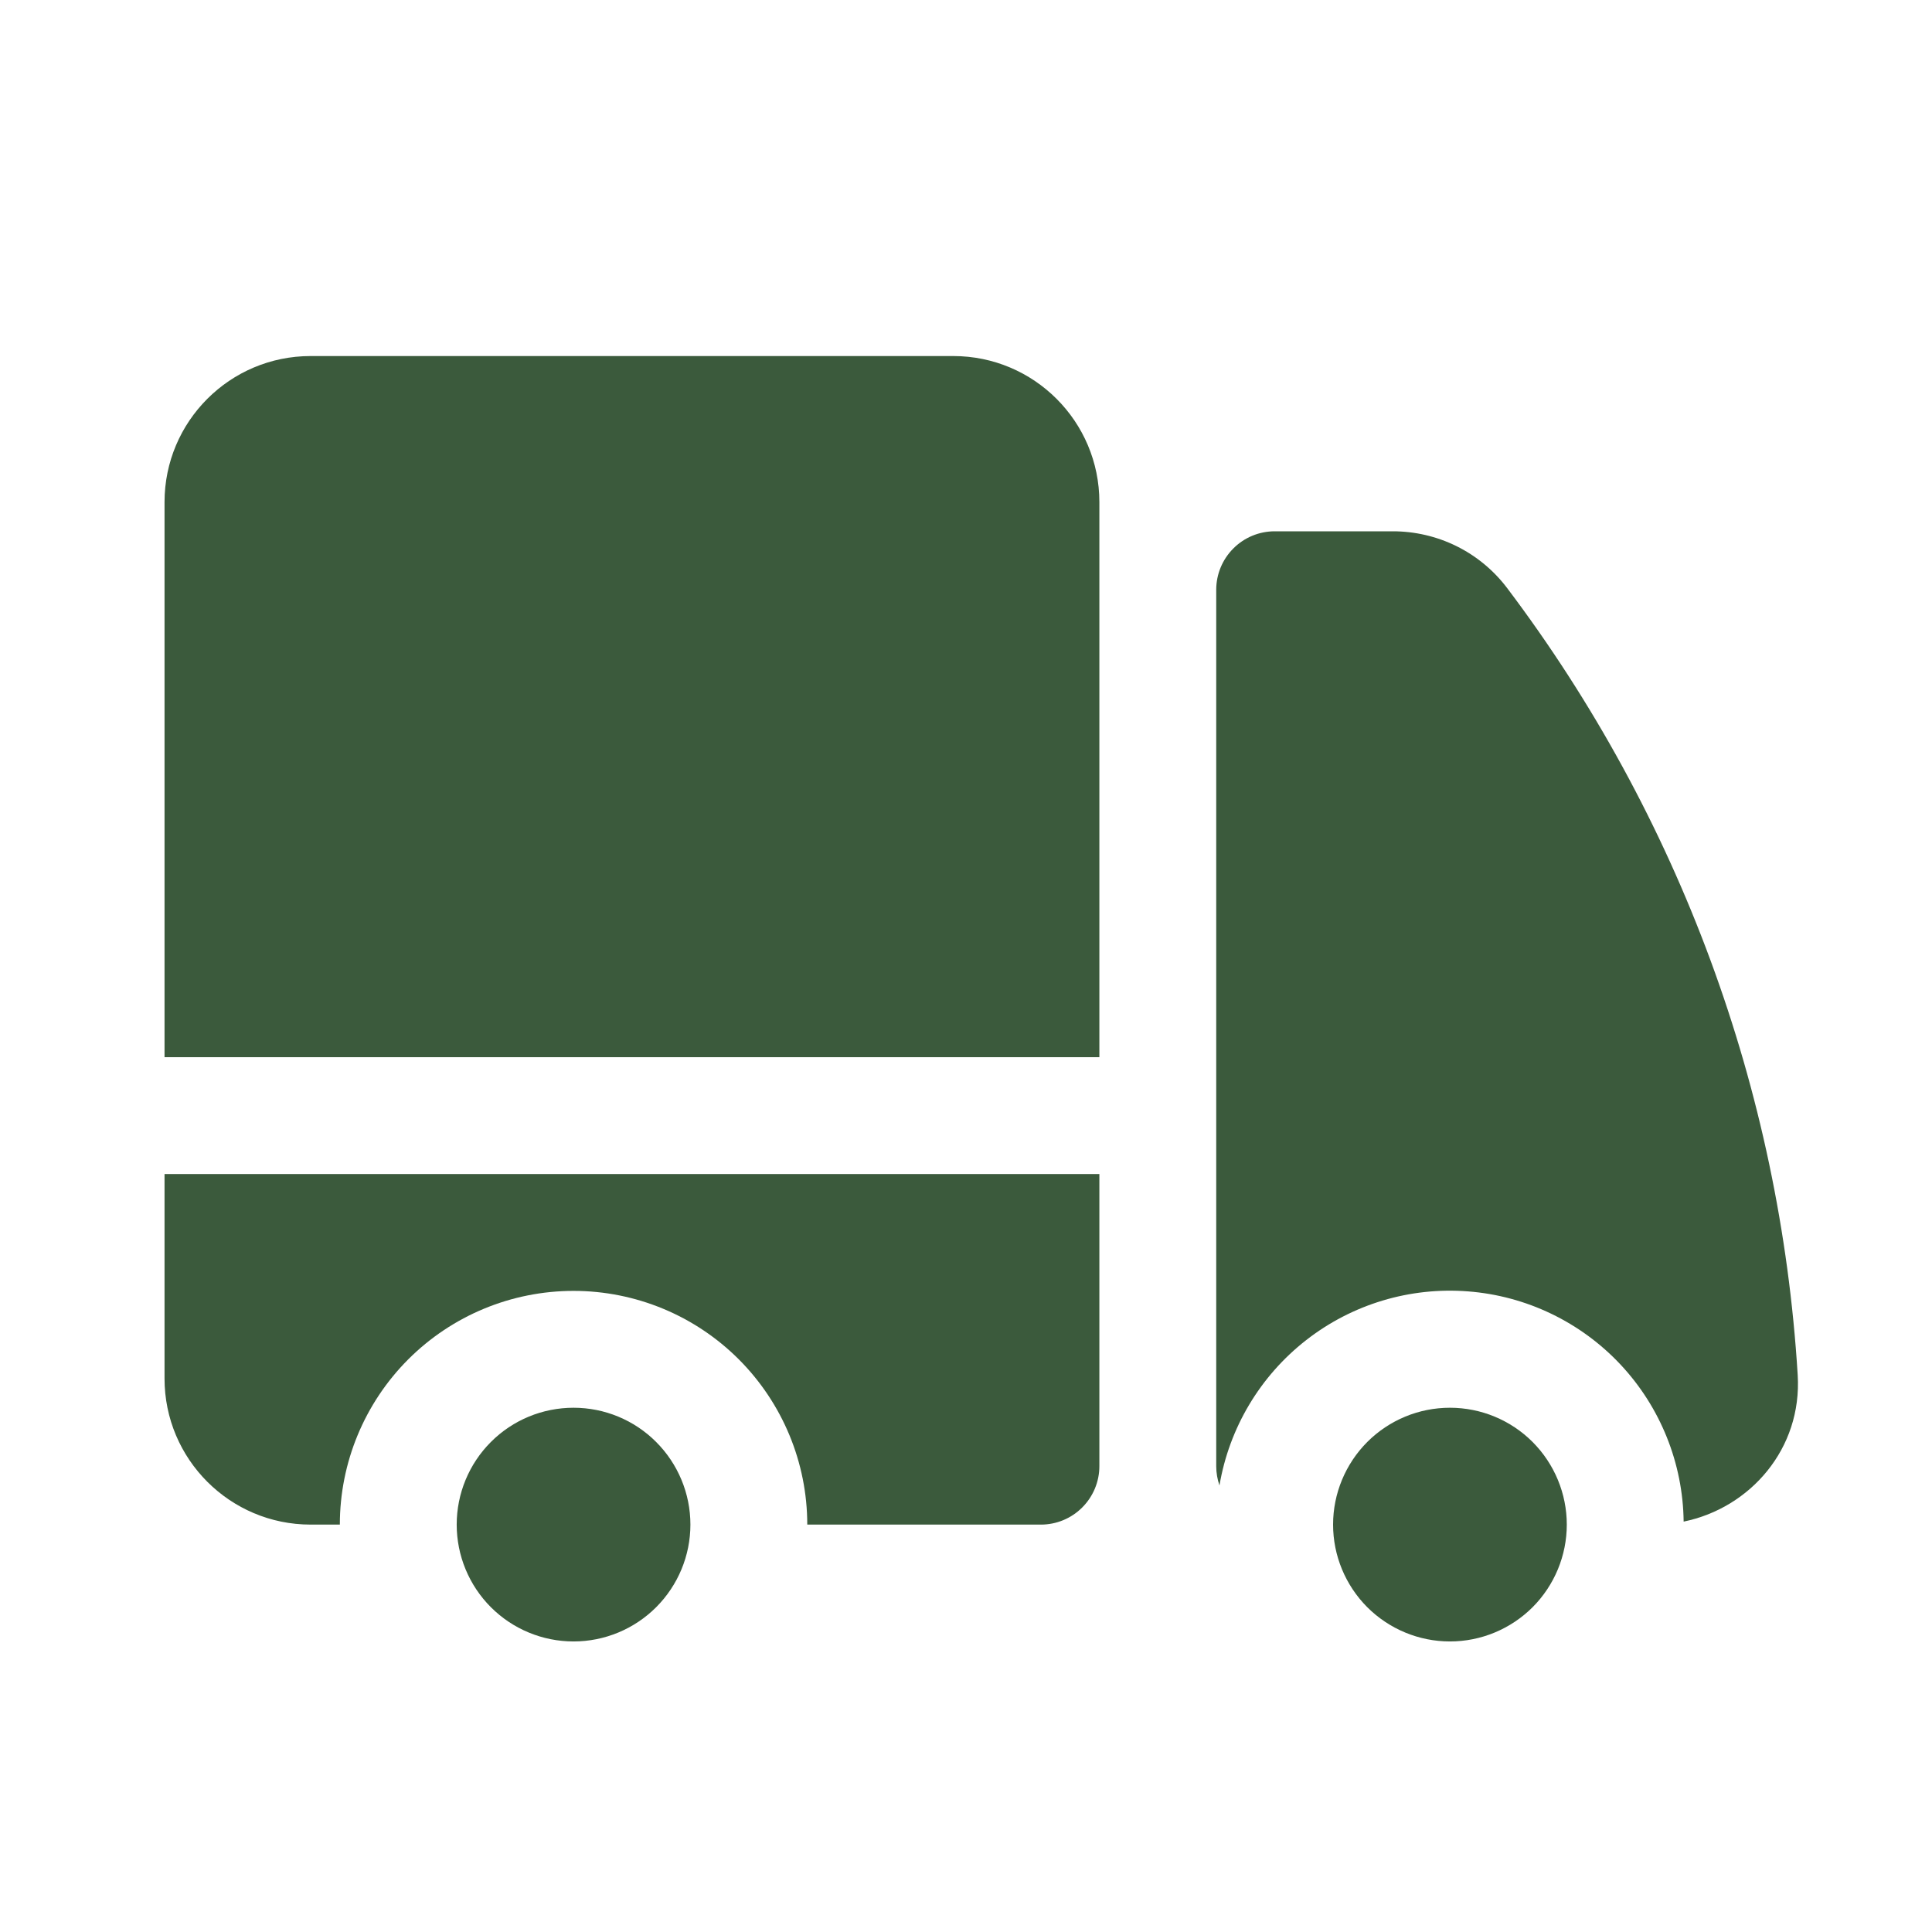
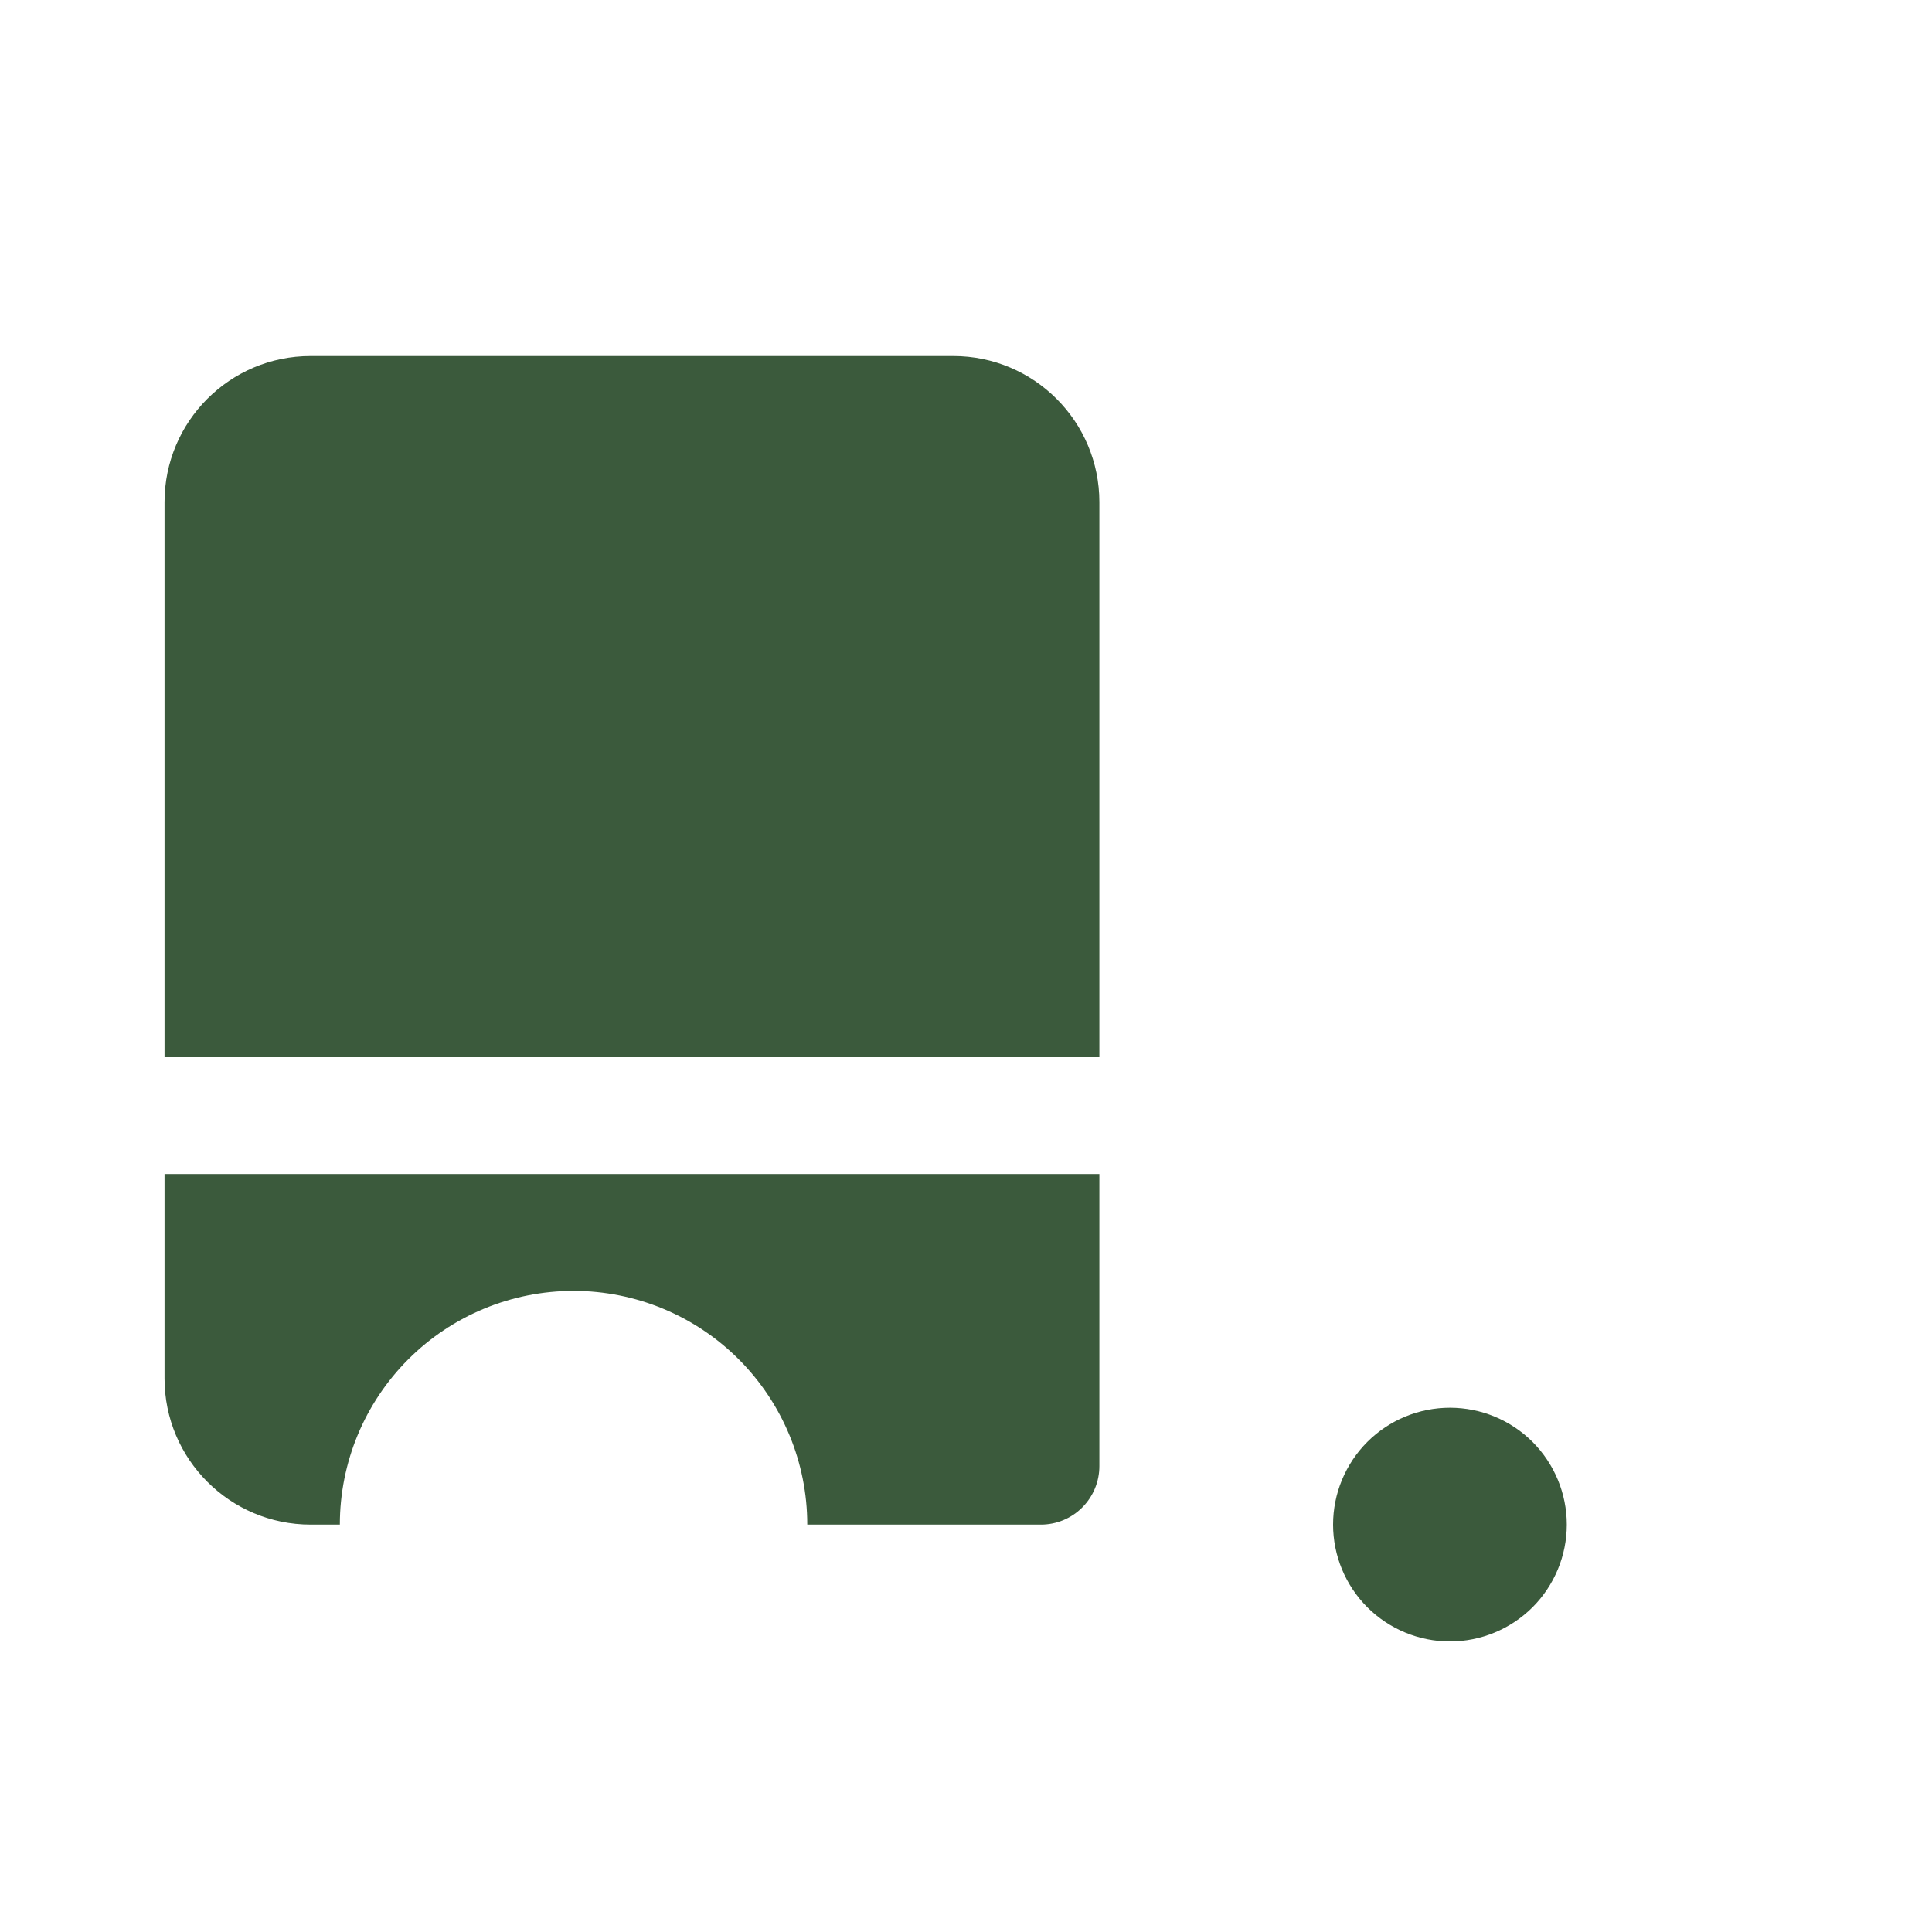
<svg xmlns="http://www.w3.org/2000/svg" fill="none" viewBox="0 0 31 31" height="31" width="31">
  <path fill="#3B5A3C" d="M4.984 5.713C3.689 5.713 2.64 6.763 2.64 8.057V16.963H17.64V8.057C17.64 6.762 16.59 5.713 15.296 5.713H4.984ZM17.64 18.838H2.64V22.119C2.64 23.413 3.69 24.463 4.984 24.463H5.453C5.453 23.468 5.848 22.515 6.551 21.811C7.254 21.108 8.208 20.713 9.203 20.713C10.197 20.713 11.151 21.108 11.854 21.811C12.557 22.515 12.953 23.468 12.953 24.463H16.703C16.951 24.463 17.19 24.364 17.365 24.188C17.541 24.012 17.64 23.774 17.64 23.525V18.838Z" />
-   <path fill="#3B5A3C" d="M11.078 24.463C11.078 23.966 10.88 23.489 10.528 23.137C10.177 22.785 9.7 22.588 9.203 22.588C8.705 22.588 8.228 22.785 7.877 23.137C7.525 23.489 7.328 23.966 7.328 24.463C7.328 24.96 7.525 25.437 7.877 25.789C8.228 26.14 8.705 26.338 9.203 26.338C9.7 26.338 10.177 26.14 10.528 25.789C10.88 25.437 11.078 24.96 11.078 24.463ZM20.453 8.525C20.204 8.525 19.965 8.624 19.79 8.8C19.614 8.976 19.515 9.214 19.515 9.463V23.525C19.515 23.634 19.534 23.738 19.567 23.835C19.723 22.912 20.219 22.08 20.957 21.504C21.695 20.927 22.623 20.648 23.556 20.721C24.49 20.793 25.363 21.213 26.003 21.896C26.643 22.58 27.004 23.479 27.015 24.415C28.081 24.197 28.918 23.247 28.845 22.062C28.565 17.485 26.943 13.091 24.18 9.432C23.965 9.149 23.687 8.919 23.368 8.762C23.049 8.605 22.698 8.524 22.343 8.525H20.453Z" />
  <path fill="#3B5A3C" d="M25.14 24.463C25.14 23.966 24.942 23.489 24.591 23.137C24.239 22.785 23.762 22.588 23.265 22.588C22.768 22.588 22.291 22.785 21.939 23.137C21.588 23.489 21.39 23.966 21.39 24.463C21.39 24.96 21.588 25.437 21.939 25.789C22.291 26.14 22.768 26.338 23.265 26.338C23.762 26.338 24.239 26.14 24.591 25.789C24.942 25.437 25.14 24.96 25.14 24.463Z" />
</svg>